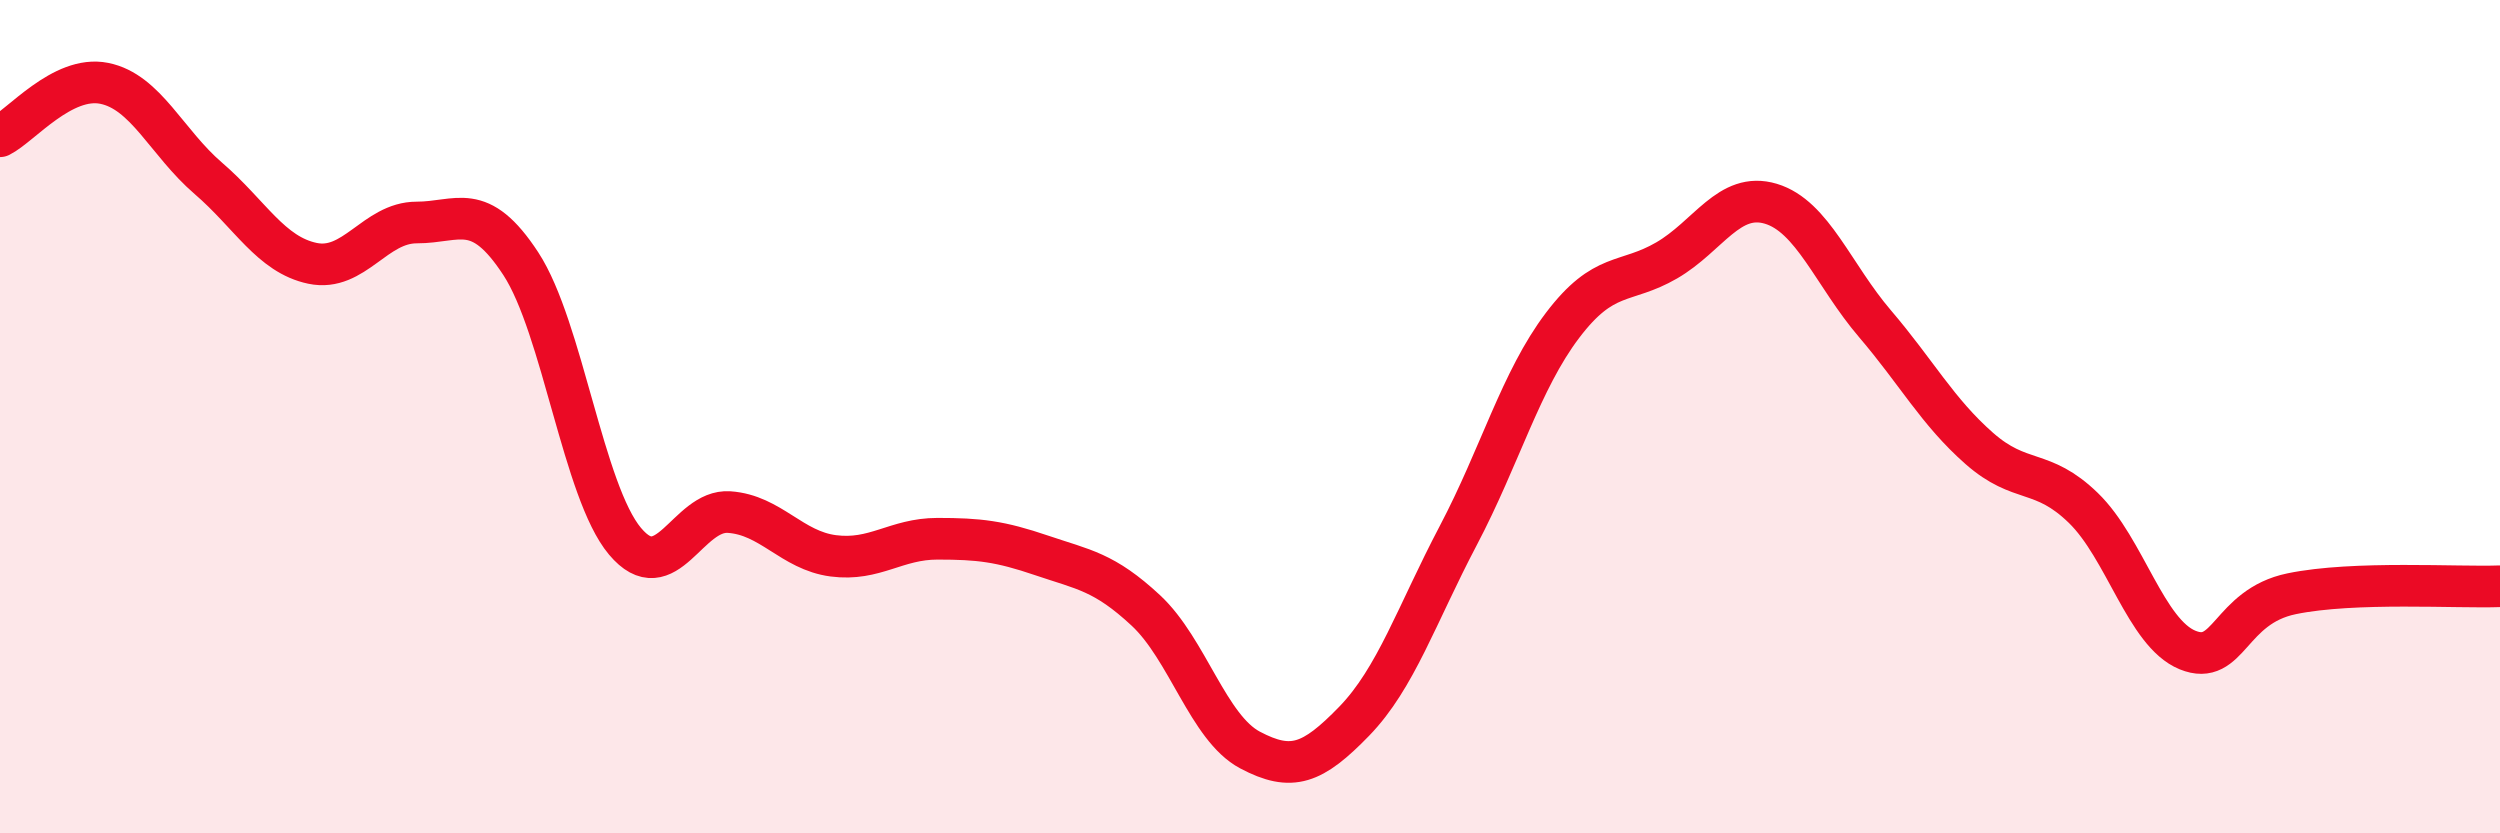
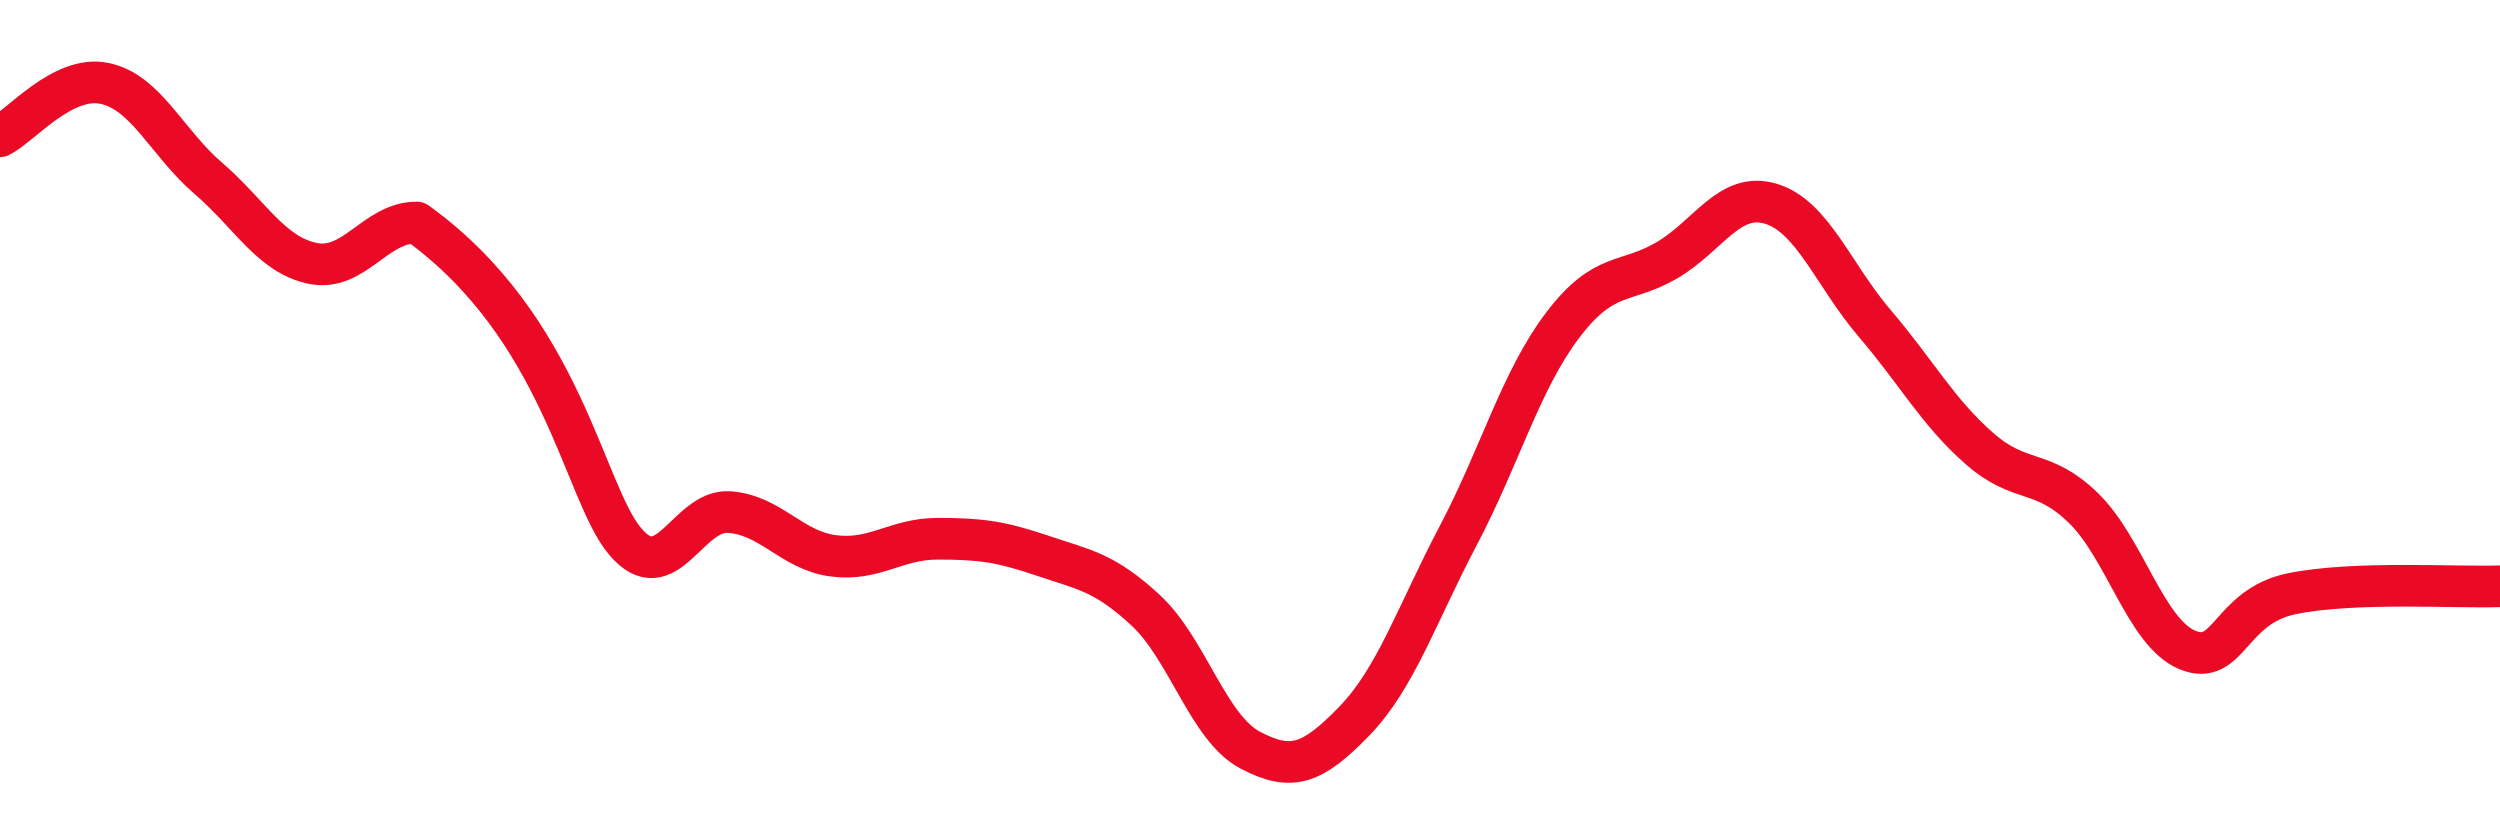
<svg xmlns="http://www.w3.org/2000/svg" width="60" height="20" viewBox="0 0 60 20">
-   <path d="M 0,3.27 C 0.5,3.02 1.5,1.8 2.5,2 C 3.5,2.2 4,3.42 5,4.28 C 6,5.14 6.5,6.11 7.5,6.32 C 8.5,6.53 9,5.34 10,5.34 C 11,5.34 11.5,4.8 12.5,6.33 C 13.5,7.86 14,11.8 15,12.99 C 16,14.18 16.5,12.22 17.5,12.29 C 18.5,12.36 19,13.21 20,13.34 C 21,13.47 21.5,12.93 22.5,12.93 C 23.5,12.93 24,12.99 25,13.33 C 26,13.67 26.5,13.72 27.5,14.65 C 28.5,15.58 29,17.47 30,18 C 31,18.53 31.5,18.34 32.5,17.31 C 33.5,16.28 34,14.75 35,12.85 C 36,10.95 36.5,9.13 37.5,7.81 C 38.5,6.49 39,6.83 40,6.25 C 41,5.67 41.5,4.59 42.5,4.89 C 43.5,5.19 44,6.6 45,7.77 C 46,8.94 46.5,9.88 47.5,10.76 C 48.5,11.64 49,11.22 50,12.19 C 51,13.16 51.5,15.19 52.5,15.6 C 53.5,16.01 53.5,14.56 55,14.25 C 56.5,13.94 59,14.11 60,14.07L60 20L0 20Z" fill="#EB0A25" opacity="0.1" stroke-linecap="round" stroke-linejoin="round" />
-   <path d="M 0,3.27 C 0.5,3.02 1.5,1.8 2.5,2 C 3.5,2.2 4,3.42 5,4.28 C 6,5.14 6.5,6.11 7.5,6.32 C 8.5,6.53 9,5.34 10,5.34 C 11,5.34 11.5,4.8 12.5,6.33 C 13.5,7.86 14,11.8 15,12.99 C 16,14.18 16.5,12.22 17.5,12.29 C 18.5,12.36 19,13.21 20,13.34 C 21,13.47 21.5,12.93 22.5,12.93 C 23.5,12.93 24,12.99 25,13.33 C 26,13.67 26.5,13.72 27.5,14.65 C 28.5,15.58 29,17.47 30,18 C 31,18.53 31.5,18.34 32.5,17.31 C 33.5,16.28 34,14.75 35,12.85 C 36,10.95 36.5,9.13 37.5,7.81 C 38.5,6.49 39,6.83 40,6.25 C 41,5.67 41.5,4.59 42.5,4.89 C 43.5,5.19 44,6.6 45,7.77 C 46,8.94 46.5,9.88 47.5,10.76 C 48.5,11.64 49,11.22 50,12.19 C 51,13.16 51.5,15.19 52.5,15.6 C 53.5,16.01 53.5,14.56 55,14.25 C 56.5,13.94 59,14.11 60,14.07" stroke="#EB0A25" stroke-width="1" fill="none" stroke-linecap="round" stroke-linejoin="round" />
+   <path d="M 0,3.27 C 0.5,3.02 1.5,1.8 2.5,2 C 3.5,2.2 4,3.42 5,4.28 C 6,5.14 6.5,6.11 7.5,6.32 C 8.5,6.53 9,5.34 10,5.34 C 13.5,7.86 14,11.8 15,12.99 C 16,14.18 16.5,12.22 17.5,12.29 C 18.5,12.36 19,13.21 20,13.34 C 21,13.47 21.5,12.93 22.5,12.93 C 23.5,12.93 24,12.99 25,13.33 C 26,13.67 26.5,13.72 27.5,14.65 C 28.5,15.58 29,17.47 30,18 C 31,18.53 31.5,18.34 32.5,17.31 C 33.5,16.28 34,14.75 35,12.85 C 36,10.95 36.5,9.13 37.5,7.81 C 38.5,6.49 39,6.83 40,6.25 C 41,5.67 41.5,4.59 42.5,4.89 C 43.5,5.19 44,6.6 45,7.77 C 46,8.94 46.5,9.88 47.5,10.76 C 48.5,11.64 49,11.22 50,12.19 C 51,13.16 51.5,15.19 52.5,15.6 C 53.5,16.01 53.5,14.56 55,14.25 C 56.5,13.94 59,14.11 60,14.07" stroke="#EB0A25" stroke-width="1" fill="none" stroke-linecap="round" stroke-linejoin="round" />
</svg>